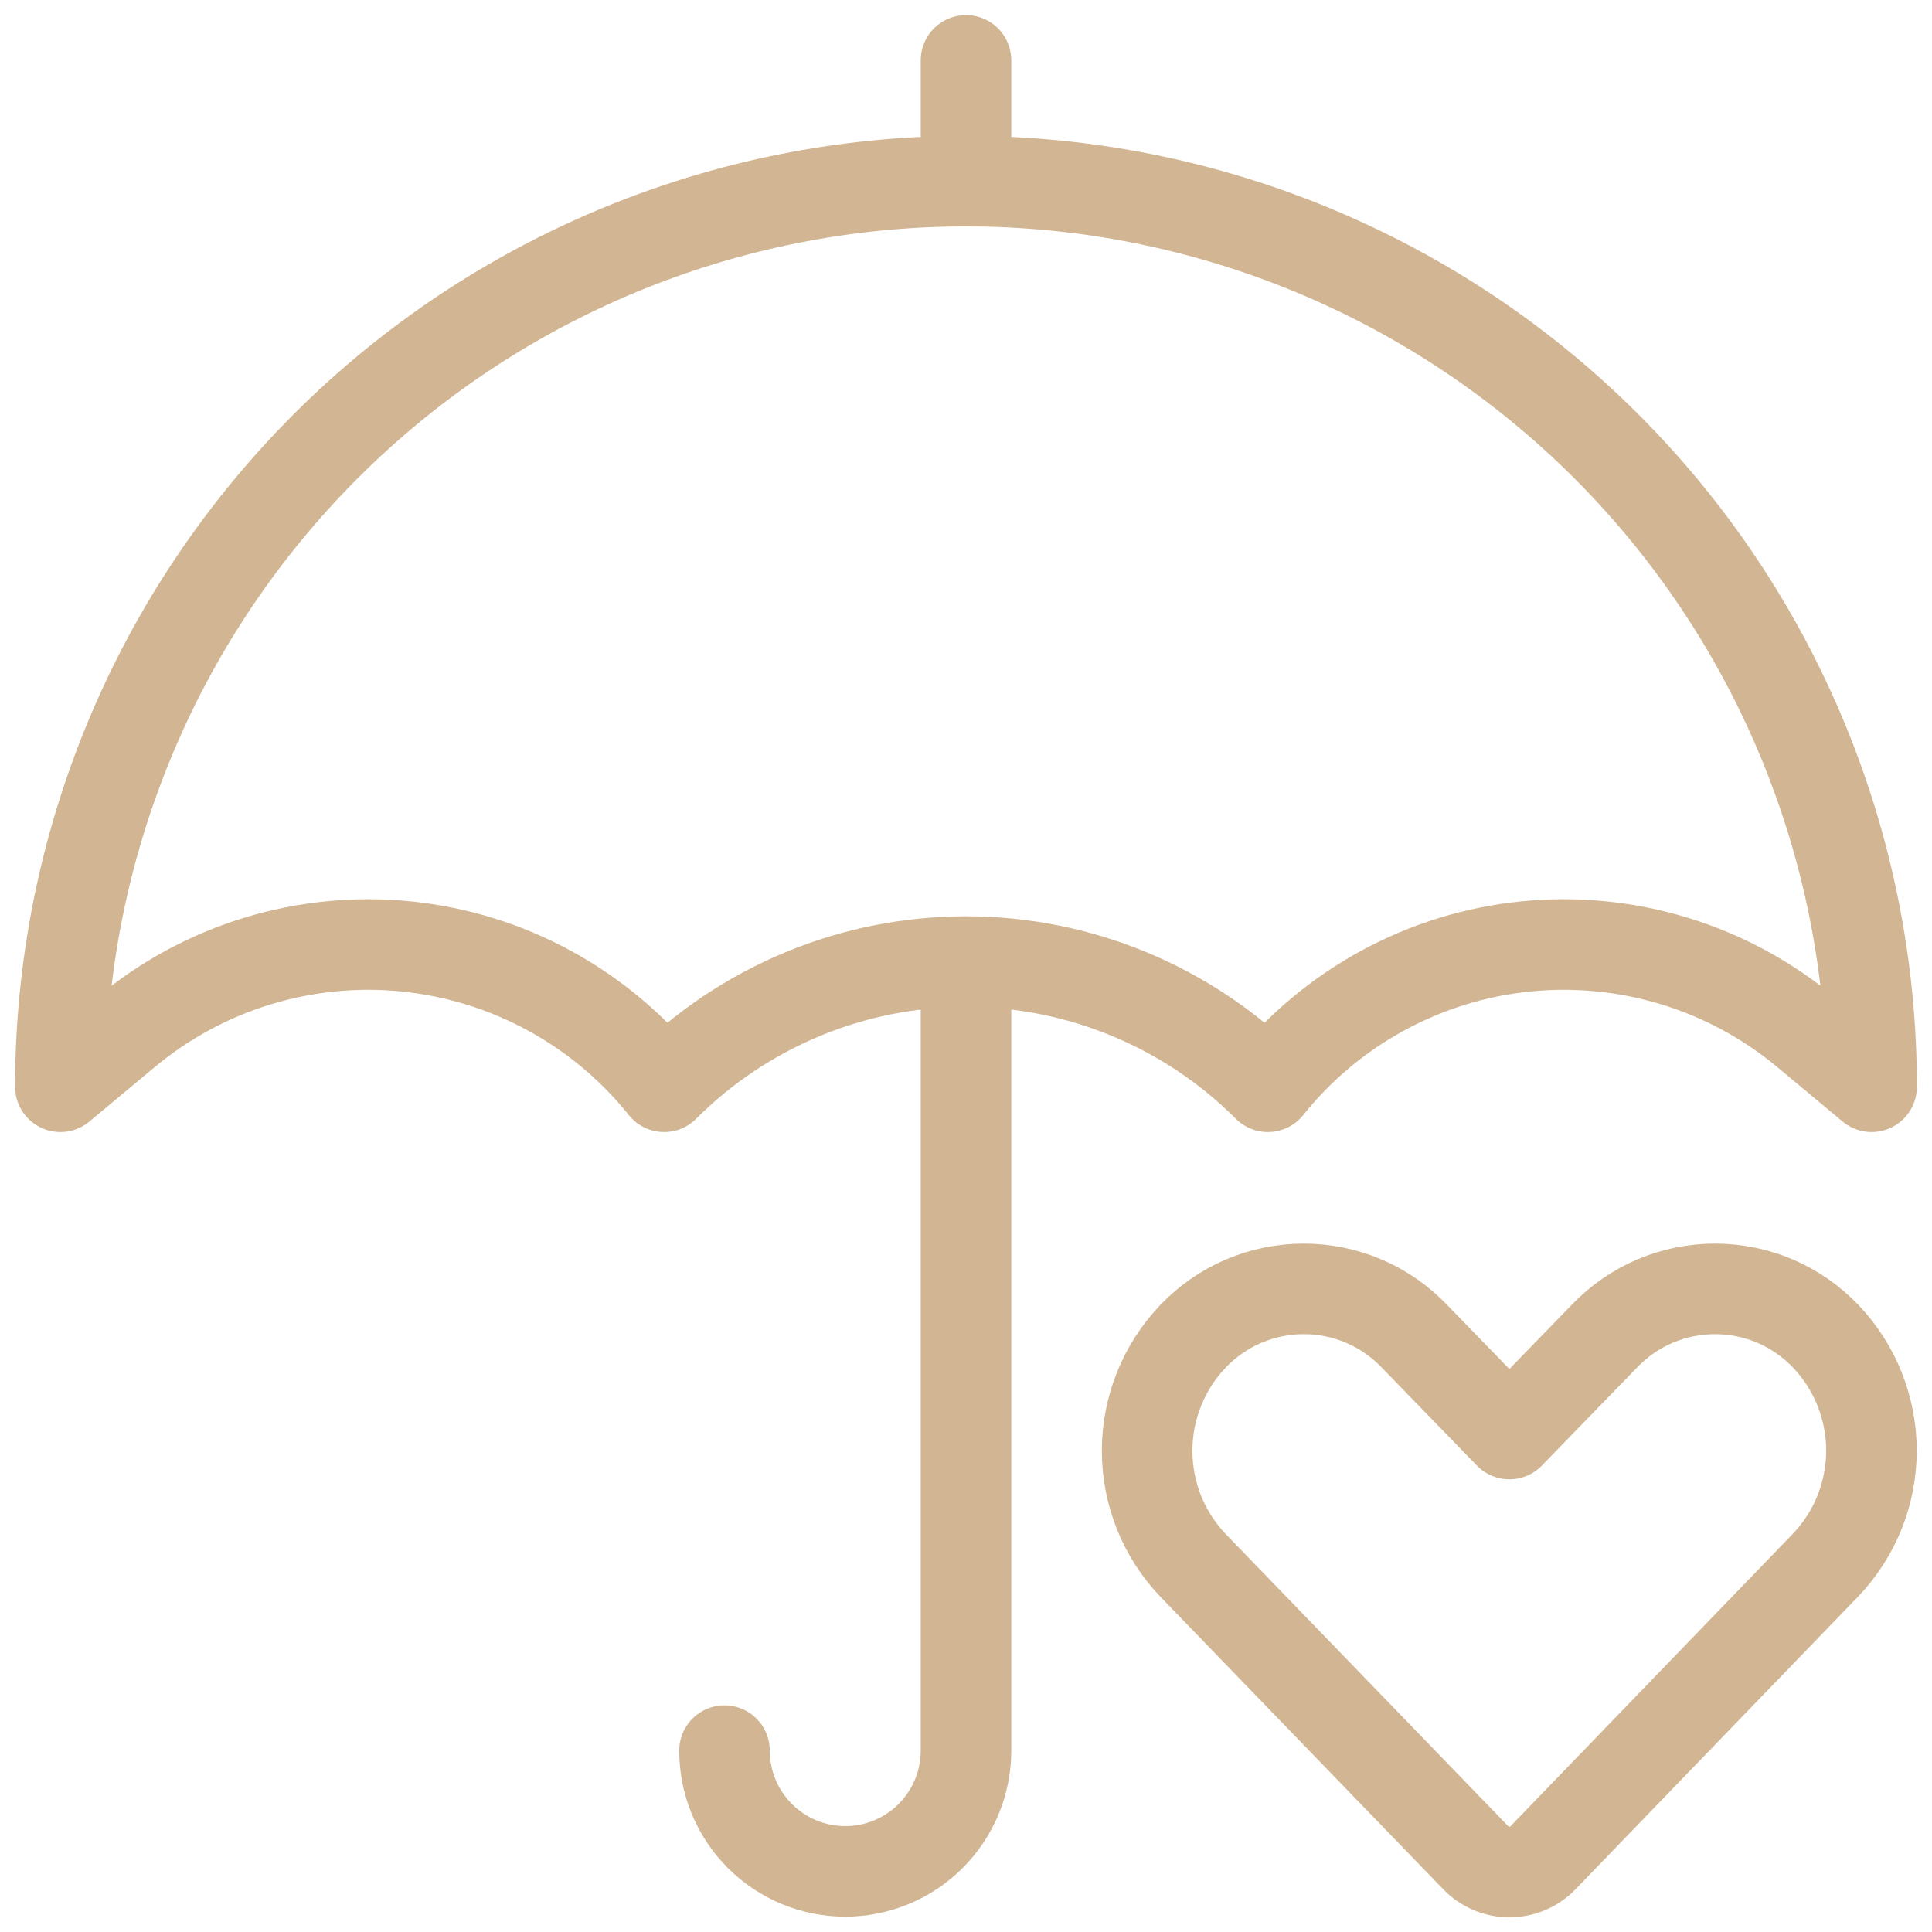
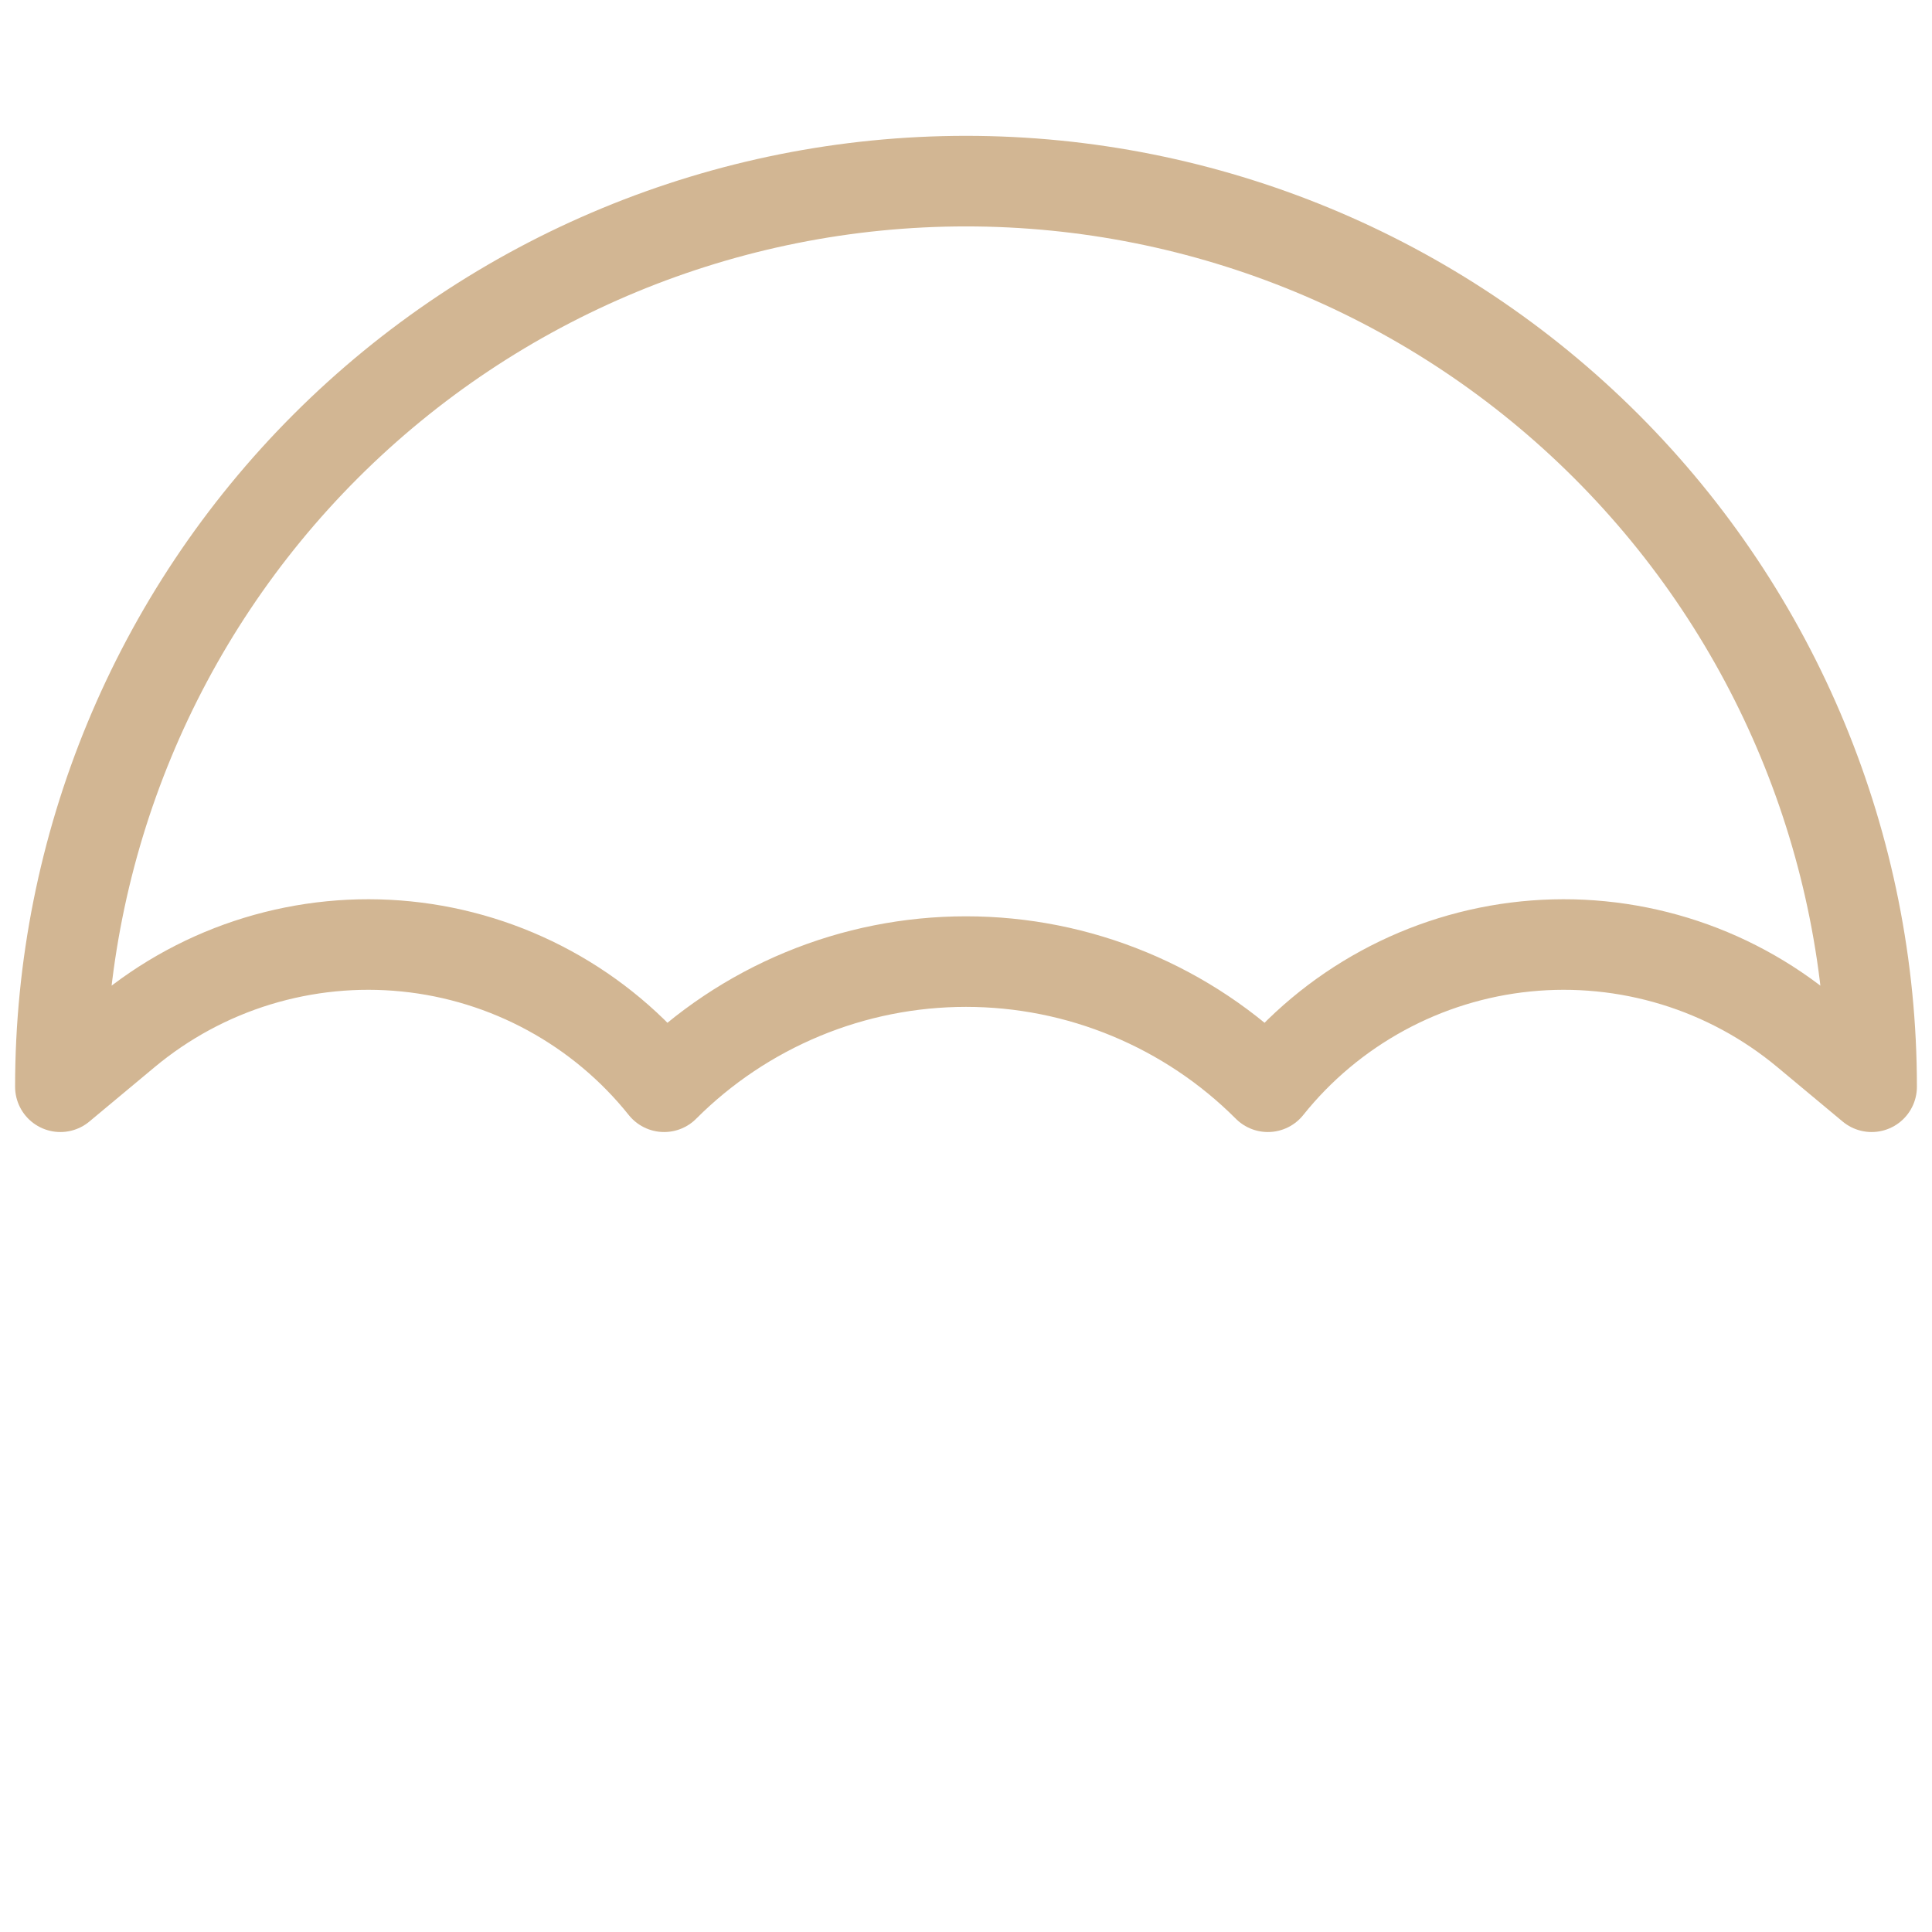
<svg xmlns="http://www.w3.org/2000/svg" width="32" height="32" viewBox="0 0 32 32" fill="none">
  <path d="M31 18C31 14.022 29.42 10.206 26.607 7.393C23.794 4.58 19.978 3 16 3C12.022 3 8.206 4.58 5.393 7.393C2.58 10.206 1 14.022 1 18L2.081 17.099C2.723 16.564 3.464 16.163 4.262 15.919C5.061 15.675 5.899 15.592 6.73 15.676C7.561 15.76 8.366 16.009 9.099 16.408C9.832 16.807 10.479 17.348 11 18C11.656 17.343 12.436 16.822 13.294 16.466C14.152 16.11 15.071 15.927 16 15.927C16.929 15.927 17.848 16.11 18.706 16.466C19.564 16.822 20.344 17.343 21 18C21.521 17.348 22.168 16.807 22.901 16.408C23.634 16.009 24.439 15.76 25.27 15.676C26.101 15.592 26.939 15.675 27.738 15.919C28.536 16.163 29.277 16.564 29.919 17.099L31 18Z" stroke="#D2B693" stroke-width="1.5" stroke-linecap="round" stroke-linejoin="round" />
-   <path d="M16 15.929V28.996C16 29.526 15.789 30.035 15.414 30.41C15.039 30.785 14.53 30.996 14 30.996C13.47 30.996 12.961 30.785 12.586 30.41C12.211 30.035 12 29.526 12 28.996" stroke="#D2B693" stroke-width="1.5" stroke-linecap="round" stroke-linejoin="round" />
-   <path d="M16 3V1" stroke="#D2B693" stroke-width="1.5" stroke-linecap="round" stroke-linejoin="round" />
-   <path d="M30.24 22.133C30.003 21.885 29.719 21.687 29.404 21.552C29.088 21.417 28.749 21.348 28.406 21.348C28.063 21.348 27.724 21.417 27.408 21.552C27.093 21.687 26.809 21.885 26.572 22.133L25 23.752L23.428 22.133C23.191 21.885 22.907 21.687 22.592 21.552C22.276 21.417 21.937 21.348 21.594 21.348C21.251 21.348 20.912 21.417 20.596 21.552C20.281 21.687 19.997 21.885 19.76 22.133C19.272 22.644 19 23.324 19 24.03C19 24.736 19.272 25.416 19.76 25.927L24.441 30.768C24.513 30.844 24.6 30.904 24.696 30.945C24.792 30.986 24.895 31.007 25 31.007C25.105 31.007 25.208 30.986 25.304 30.945C25.4 30.904 25.487 30.844 25.559 30.768L30.24 25.92C30.726 25.409 30.997 24.732 30.997 24.027C30.997 23.322 30.726 22.644 30.24 22.133Z" stroke="#D2B693" stroke-width="1.5" stroke-linecap="round" stroke-linejoin="round" />
</svg>